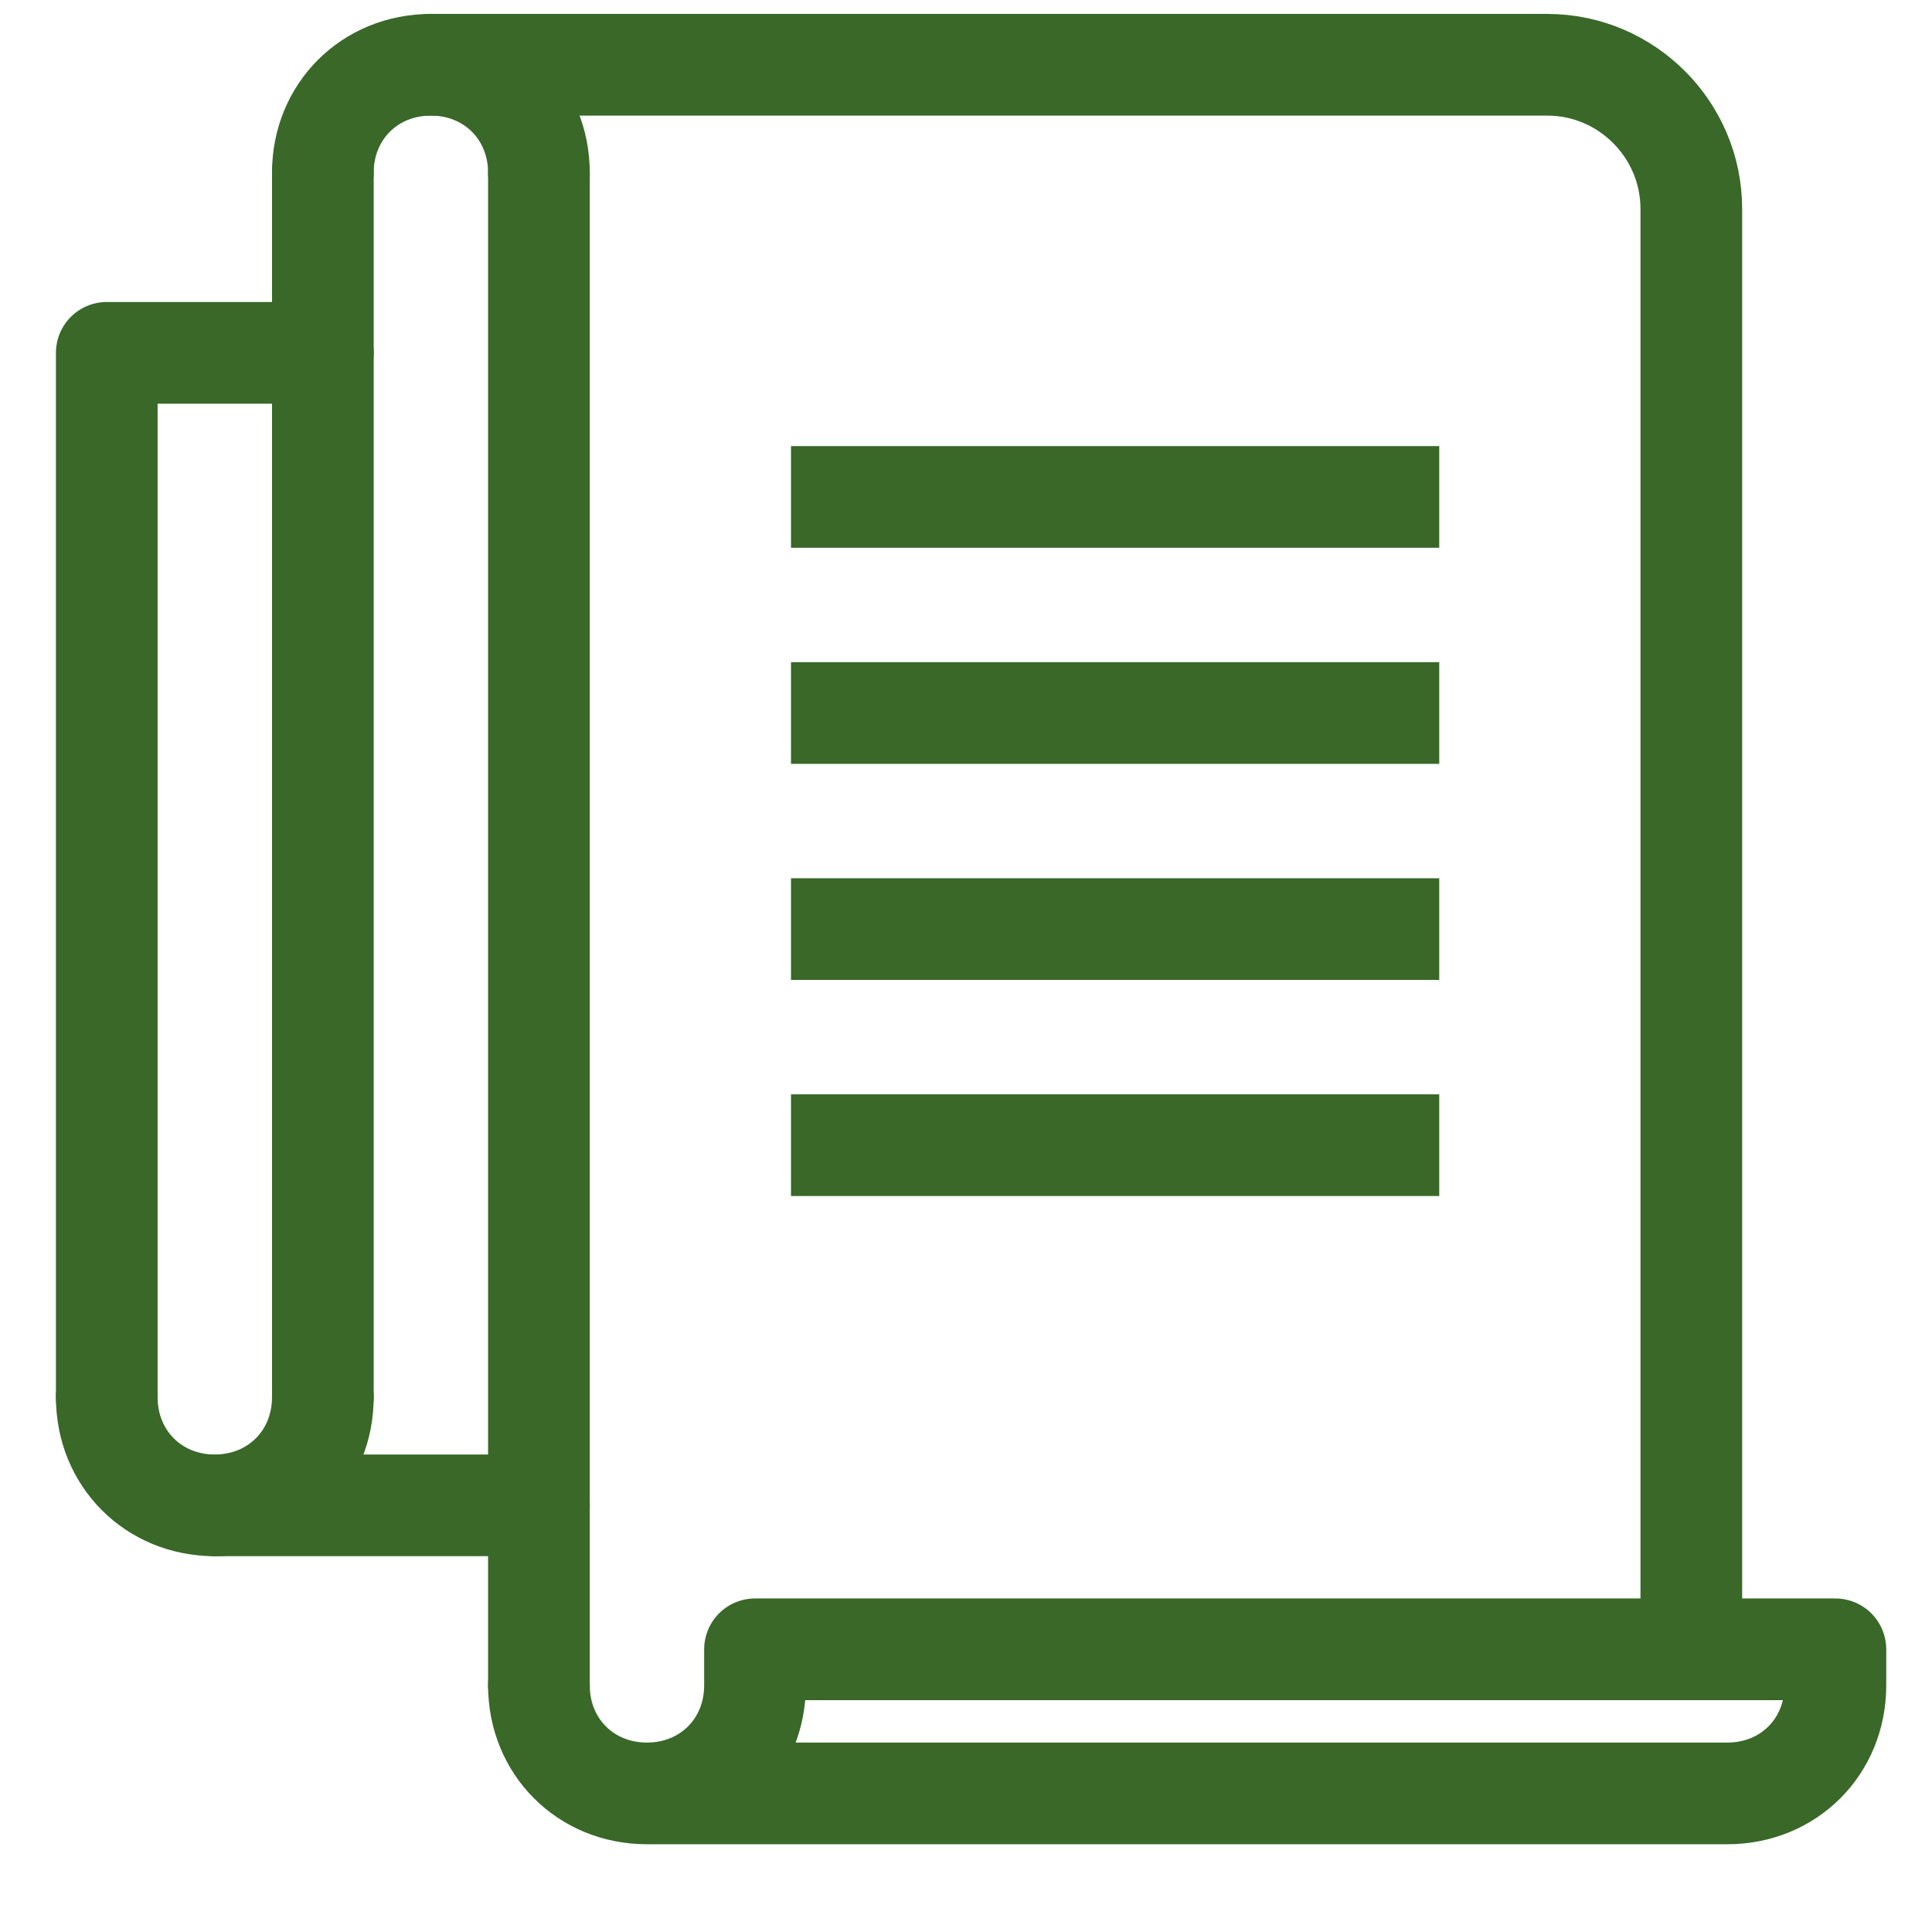
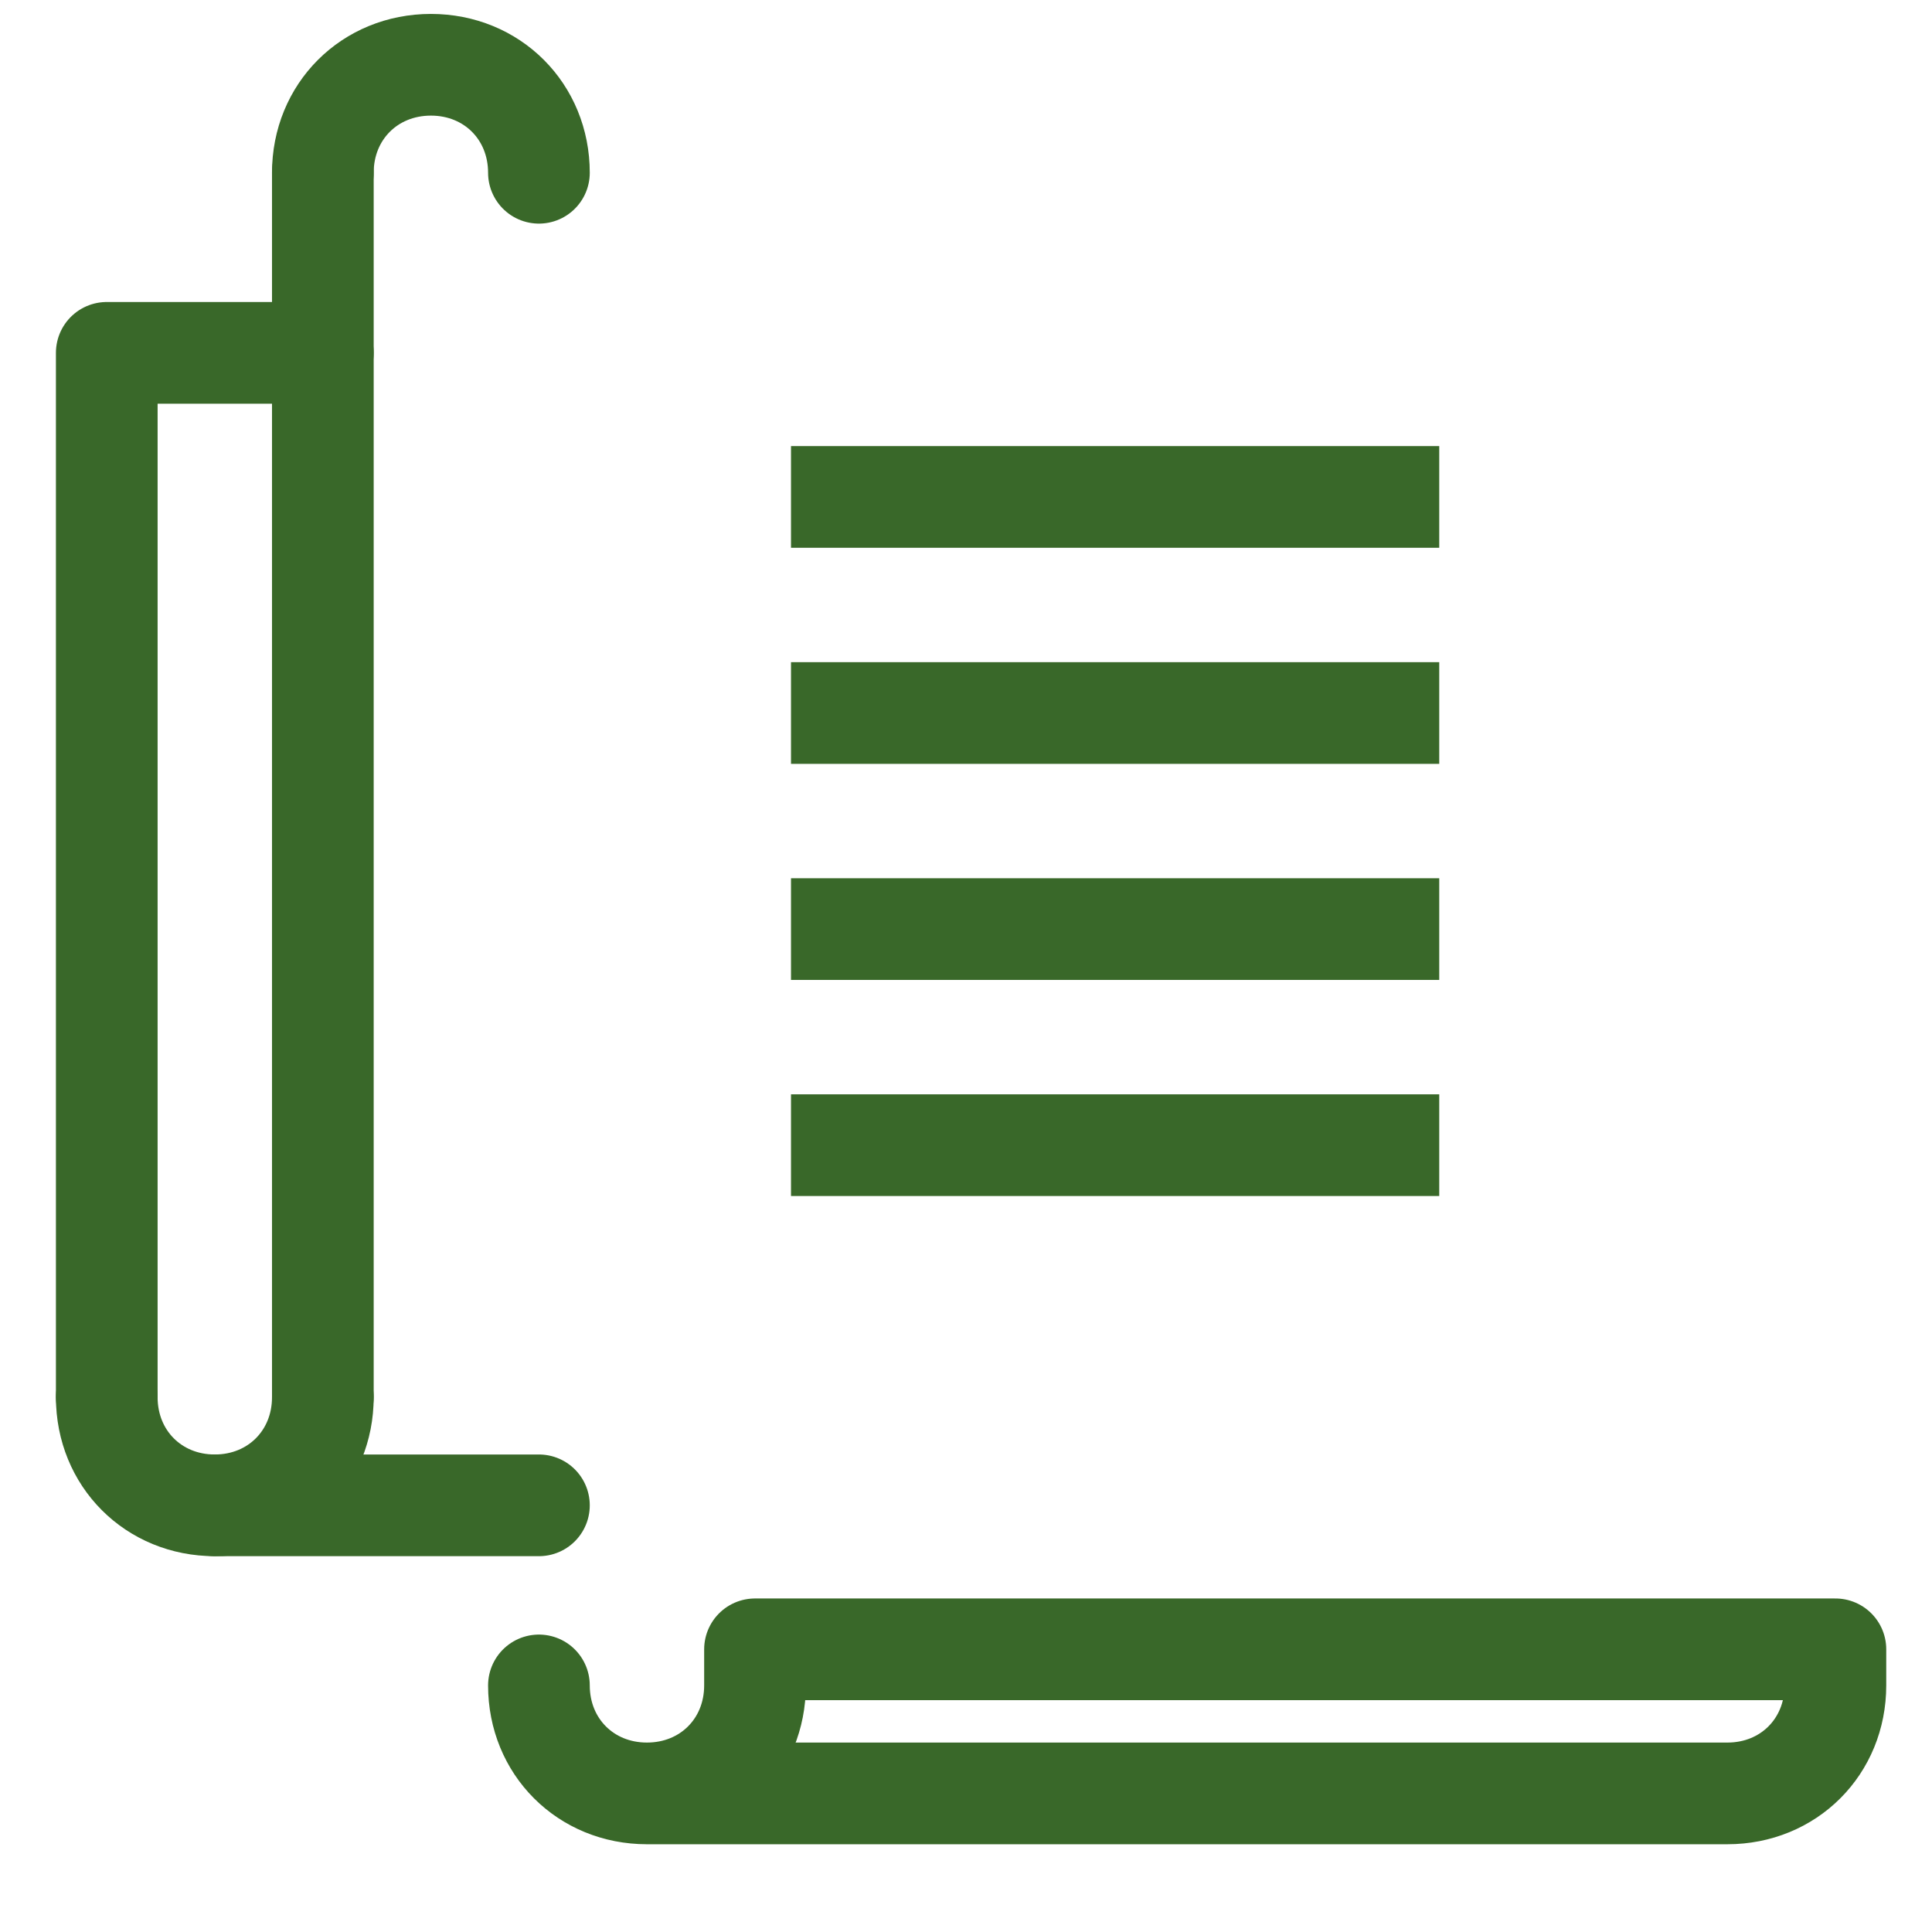
<svg xmlns="http://www.w3.org/2000/svg" width="19px" height="19px" viewBox="0 0 19 19" version="1.1">
  <title>Documnents Icon</title>
  <g id="Page-1" stroke="none" stroke-width="1" fill="none" fill-rule="evenodd">
    <g id="T3---Directory---Toolbox-Search-Results-Design" transform="translate(-141, -934)" stroke="#396829">
      <g id="Documnents-Icon" transform="translate(142.05, 934.637)">
        <polyline id="Path" stroke-linecap="round" stroke-linejoin="round" points="-1.25825276e-15 13.104 -1.25825276e-15 2.833 2.125 2.833" />
        <line x1="2.125" y1="1.062" x2="2.125" y2="13.104" id="Path" stroke-linecap="round" stroke-linejoin="round" />
-         <line x1="4.25" y1="15.938" x2="4.25" y2="1.062" id="Path" stroke-linecap="round" stroke-linejoin="round" />
        <path d="M5.312,17 L15.938,17 C16.54,17 17,16.54 17,15.938 L17,15.583 L6.375,15.583 L6.375,15.938 C6.375,16.54 5.915,17 5.312,17 C4.71,17 4.25,16.54 4.25,15.938" id="Path" stroke-linecap="round" stroke-linejoin="round" />
        <path d="M2.125,13.104 C2.125,13.706 1.665,14.167 1.062,14.167 C0.46,14.167 0,13.706 0,13.104" id="Path" stroke-linecap="round" stroke-linejoin="round" />
        <path d="M2.125,1.062 C2.125,0.46 2.585,0 3.188,0 C3.79,0 4.25,0.46 4.25,1.062" id="Path" stroke-linecap="round" stroke-linejoin="round" />
-         <path d="M3.188,0 L14.167,0 C14.946,0 15.583,0.637 15.583,1.417 L15.583,15.583" id="Path" stroke-linecap="round" stroke-linejoin="round" />
        <line x1="1.062" y1="14.167" x2="4.25" y2="14.167" id="Path" stroke-linecap="round" stroke-linejoin="round" />
        <line x1="6.729" y1="4.25" x2="13.104" y2="4.25" id="Path" />
        <line x1="6.729" y1="6.375" x2="13.104" y2="6.375" id="Path" />
        <line x1="6.729" y1="8.5" x2="13.104" y2="8.5" id="Path" />
        <line x1="6.729" y1="10.625" x2="13.104" y2="10.625" id="Path" />
      </g>
    </g>
  </g>
</svg>